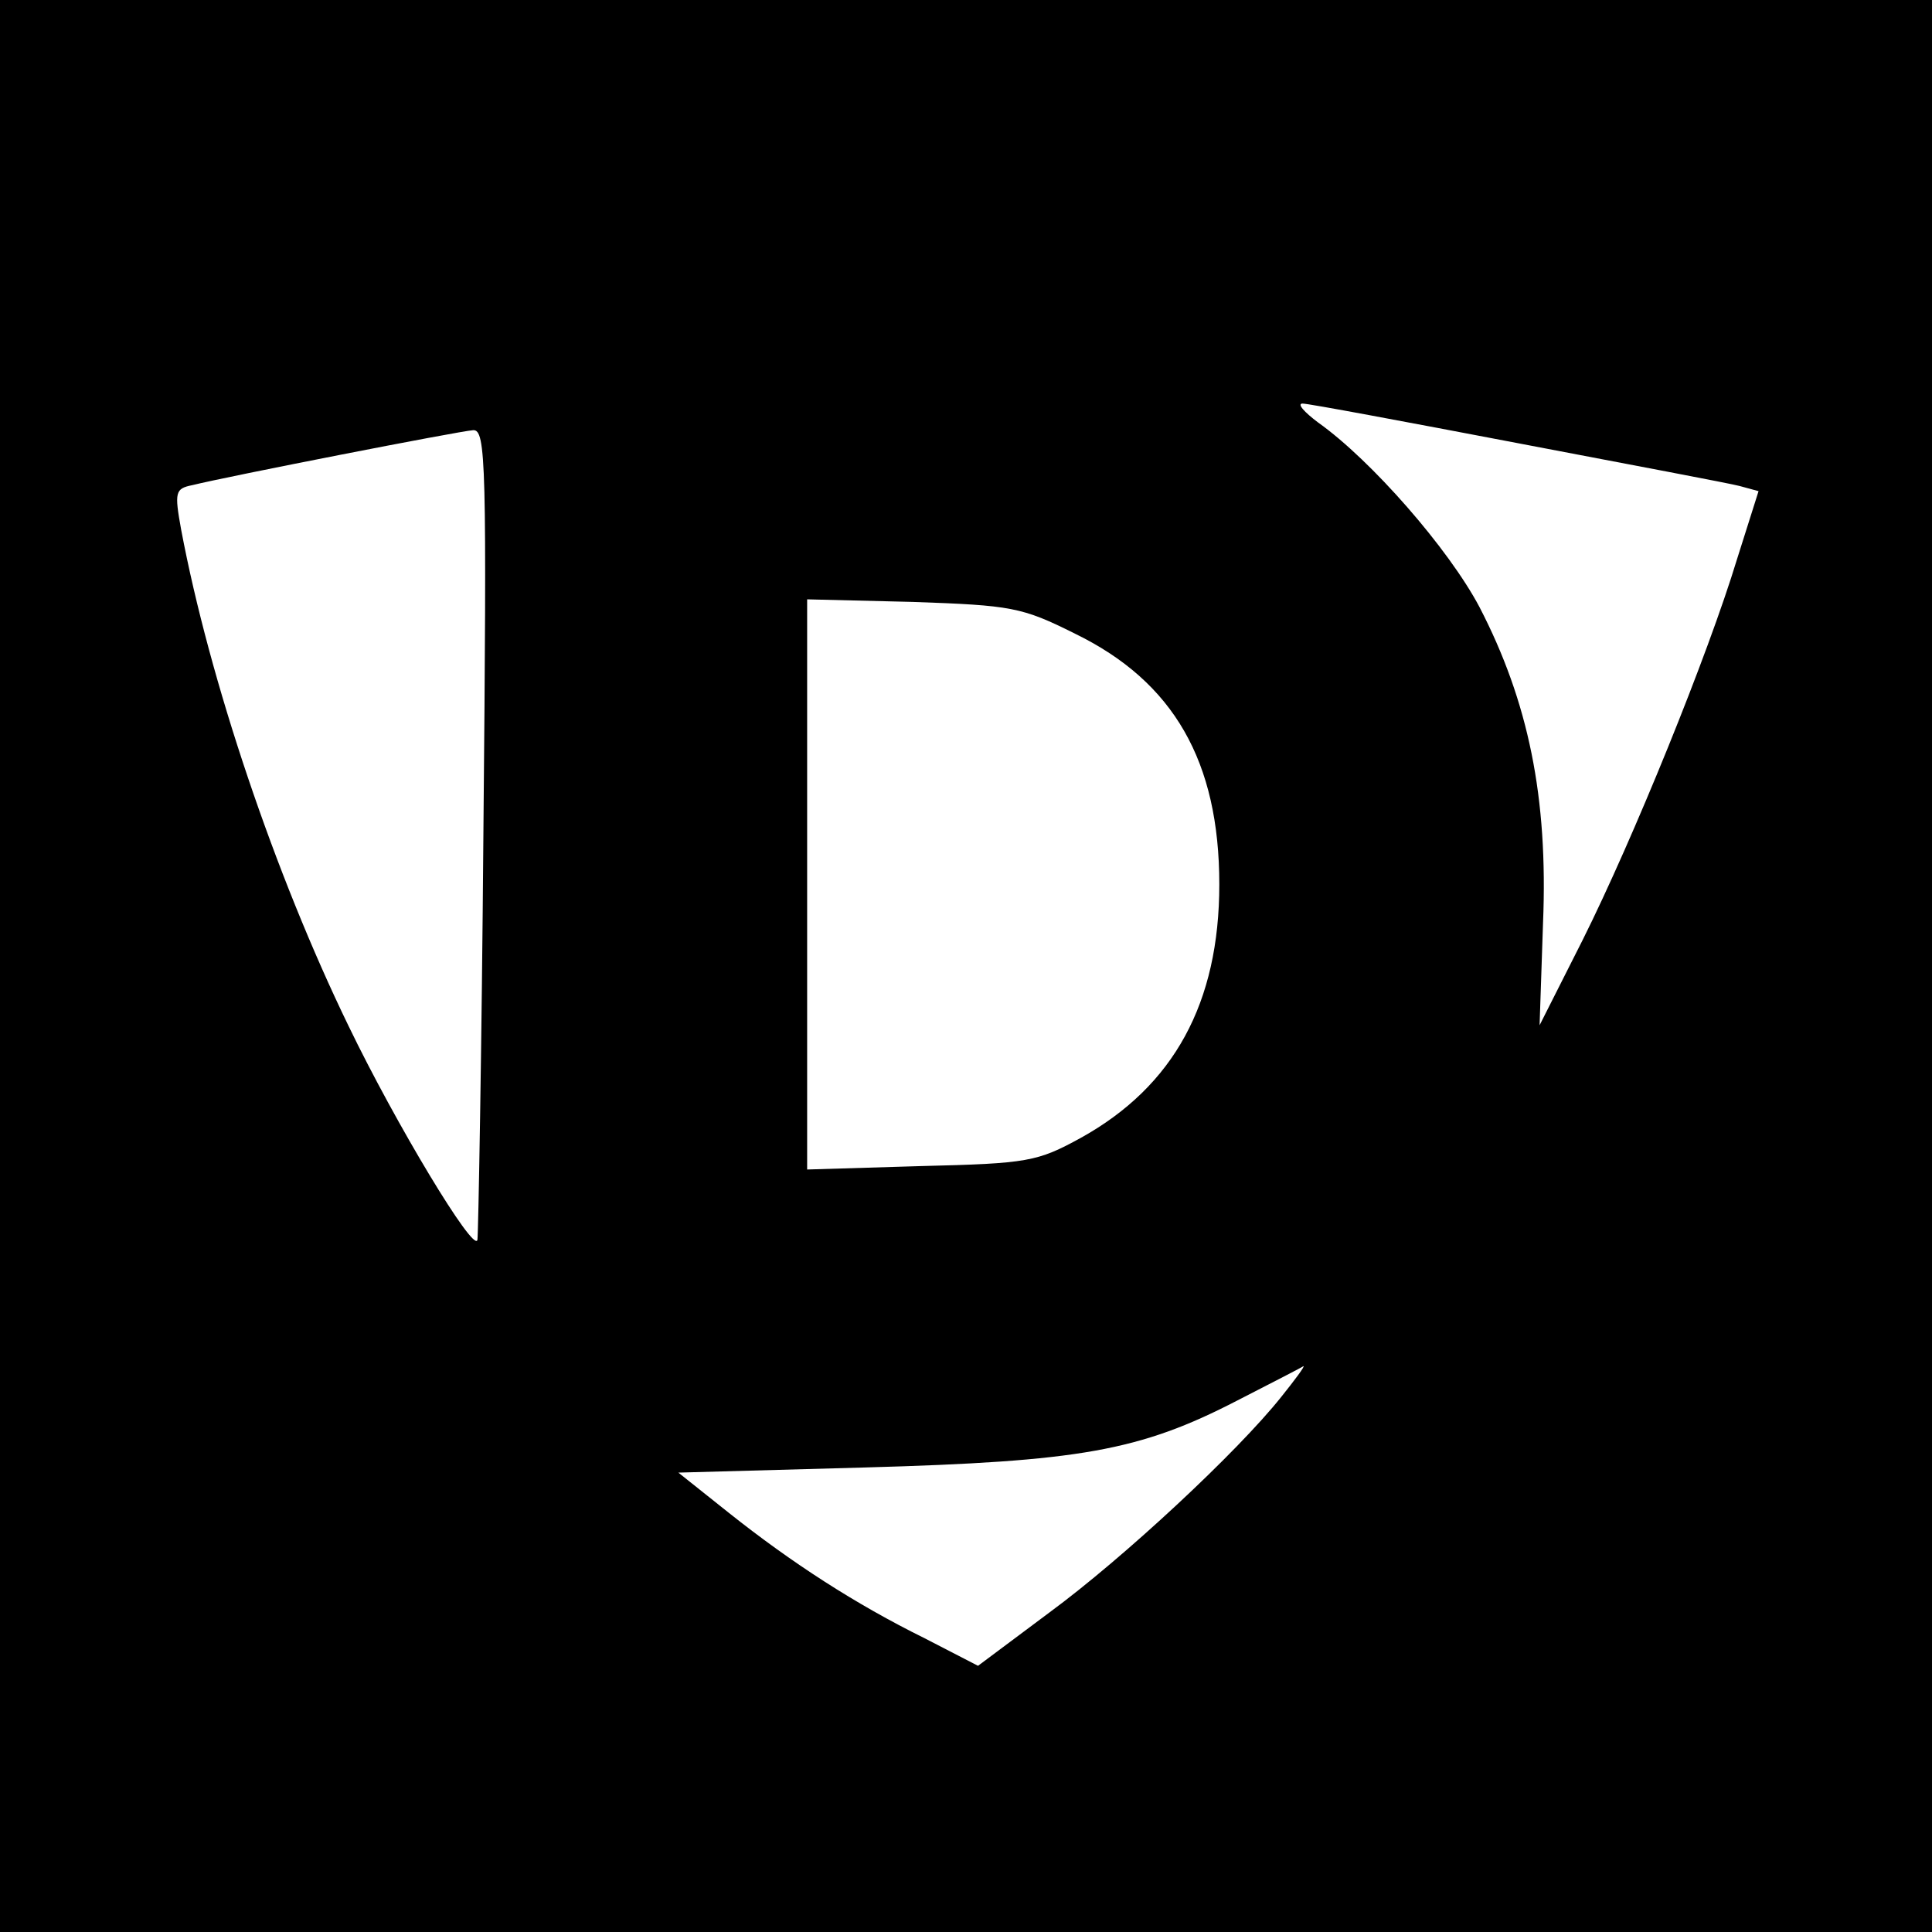
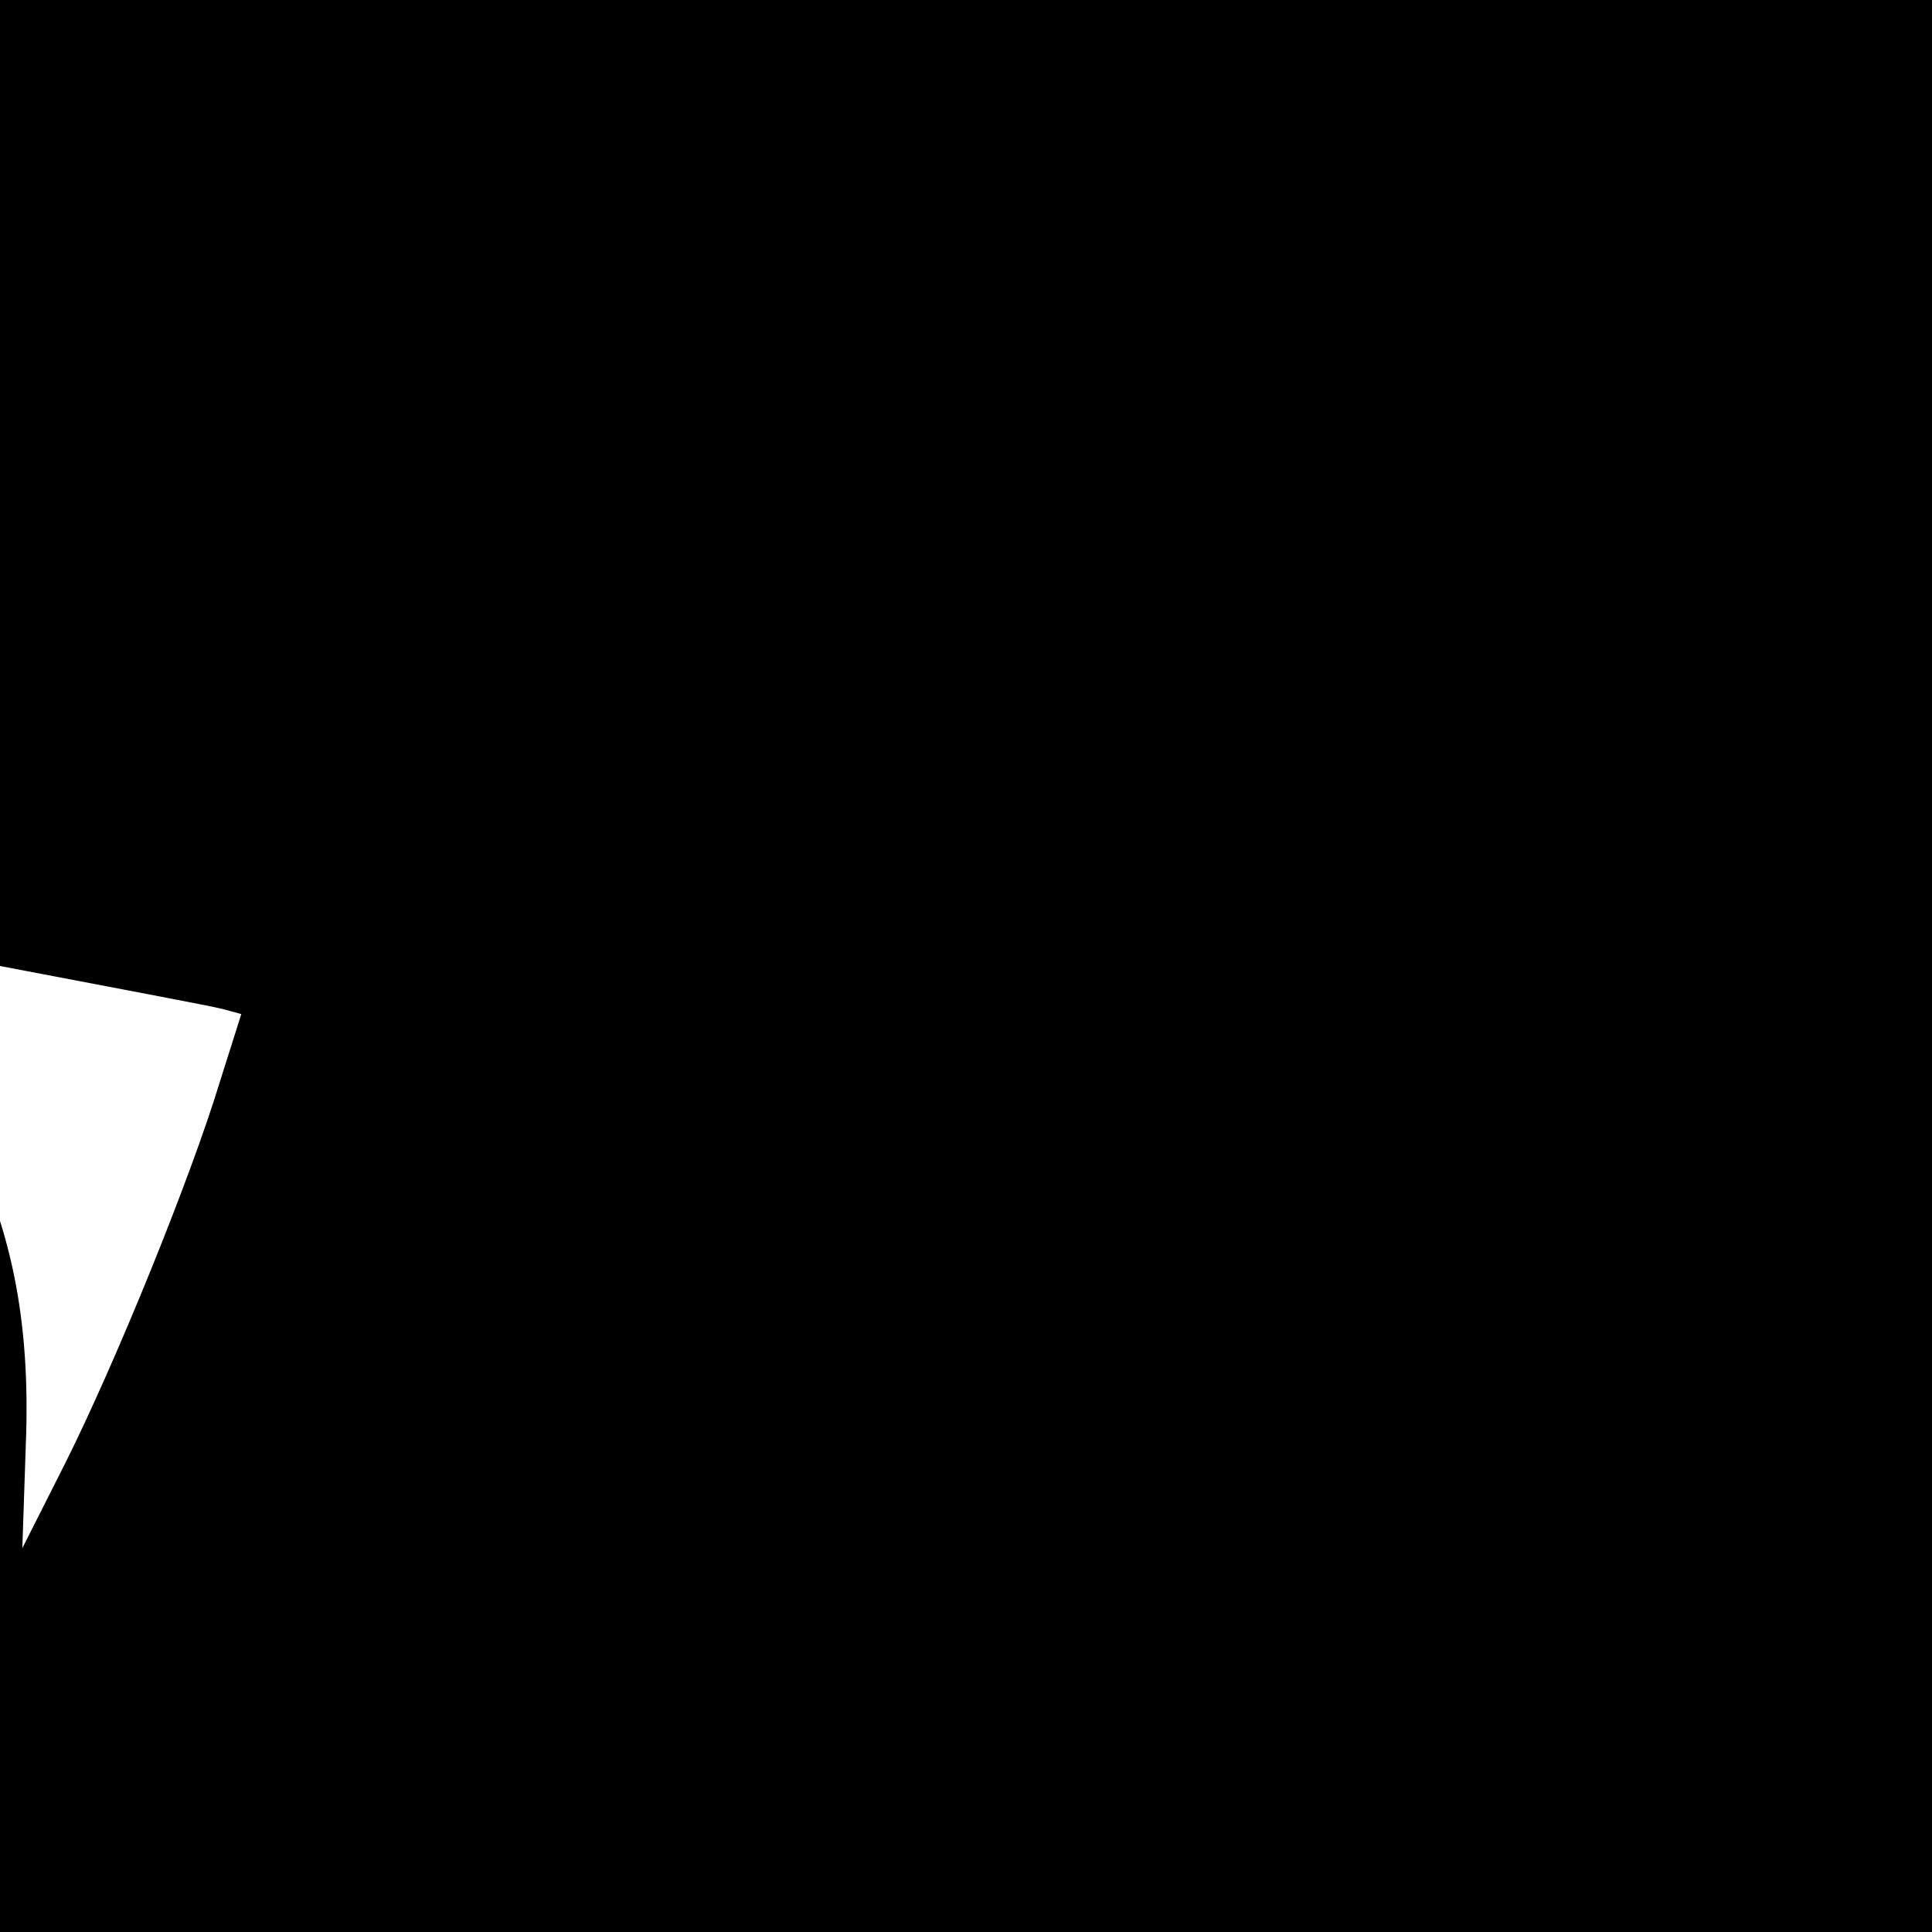
<svg xmlns="http://www.w3.org/2000/svg" version="1.0" width="225pt" height="225pt" viewBox="0 0 225 225" preserveAspectRatio="xMidYMid meet">
  <g transform="translate(0,225) scale(0.1,-0.1)" fill="#000000" stroke="none">
-     <path d="M0 1125 l0 -1125 1125 0 1125 0 0 1125 0 1125 -1125 0 -1125 0 0 -1125z m1767 609 c131 -25 248 -47 259 -50 l22 -6 -25 -79 c-34 -112 -121 -326 -180 -444 l-50 -99 4 119 c6 146 -17 258 -74 368 -36 68 -126 171 -188 215 -16 12 -25 22 -18 22 7 0 119 -21 250 -46z m-1204 -451 c-2 -258 -6 -472 -7 -477 -4 -16 -95 135 -150 249 -86 177 -162 403 -195 578 -8 44 -7 48 13 52 40 10 311 63 327 64 15 1 16 -38 12 -466z m689 229 c115 -56 168 -149 168 -292 0 -138 -53 -235 -161 -295 -51 -28 -62 -30 -186 -33 l-133 -4 0 332 0 332 123 -3 c115 -4 127 -6 189 -37z m240 -889 c-51 -64 -183 -187 -270 -251 l-83 -62 -62 32 c-81 40 -155 88 -228 146 l-59 47 218 6 c249 7 319 19 433 78 41 21 76 39 77 40 2 0 -10 -16 -26 -36z" />
+     <path d="M0 1125 l0 -1125 1125 0 1125 0 0 1125 0 1125 -1125 0 -1125 0 0 -1125z c131 -25 248 -47 259 -50 l22 -6 -25 -79 c-34 -112 -121 -326 -180 -444 l-50 -99 4 119 c6 146 -17 258 -74 368 -36 68 -126 171 -188 215 -16 12 -25 22 -18 22 7 0 119 -21 250 -46z m-1204 -451 c-2 -258 -6 -472 -7 -477 -4 -16 -95 135 -150 249 -86 177 -162 403 -195 578 -8 44 -7 48 13 52 40 10 311 63 327 64 15 1 16 -38 12 -466z m689 229 c115 -56 168 -149 168 -292 0 -138 -53 -235 -161 -295 -51 -28 -62 -30 -186 -33 l-133 -4 0 332 0 332 123 -3 c115 -4 127 -6 189 -37z m240 -889 c-51 -64 -183 -187 -270 -251 l-83 -62 -62 32 c-81 40 -155 88 -228 146 l-59 47 218 6 c249 7 319 19 433 78 41 21 76 39 77 40 2 0 -10 -16 -26 -36z" />
  </g>
</svg>